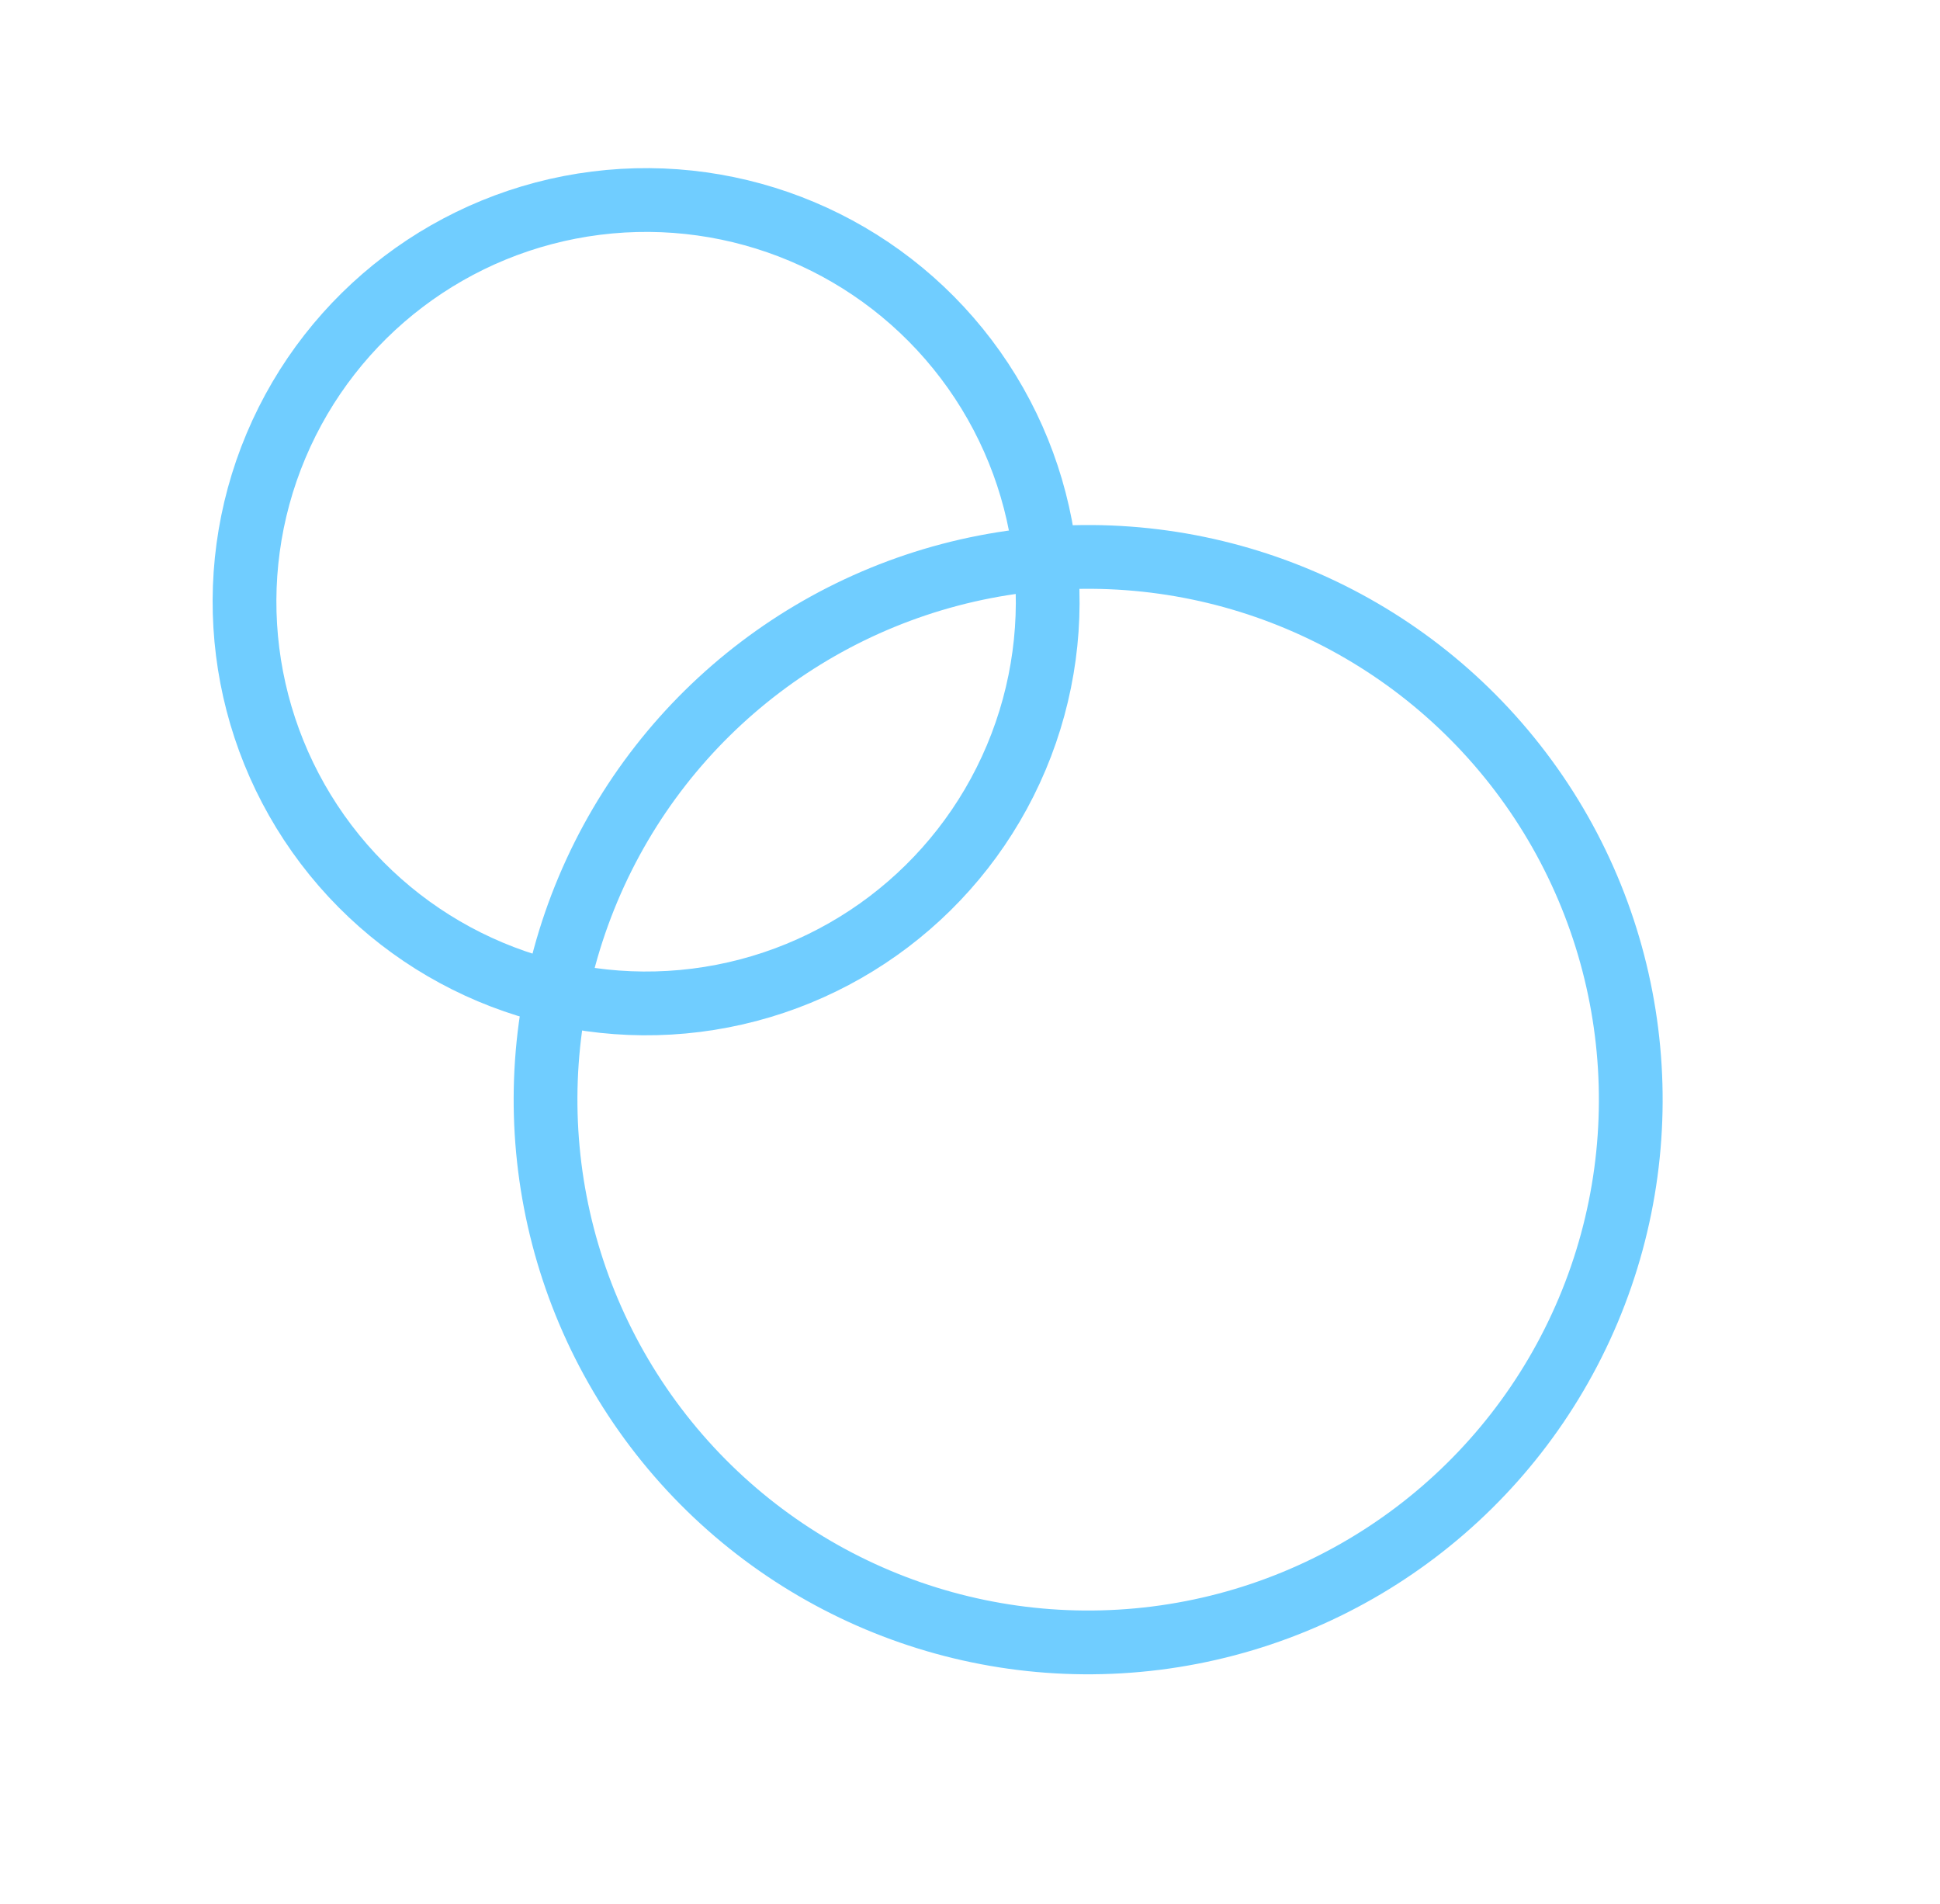
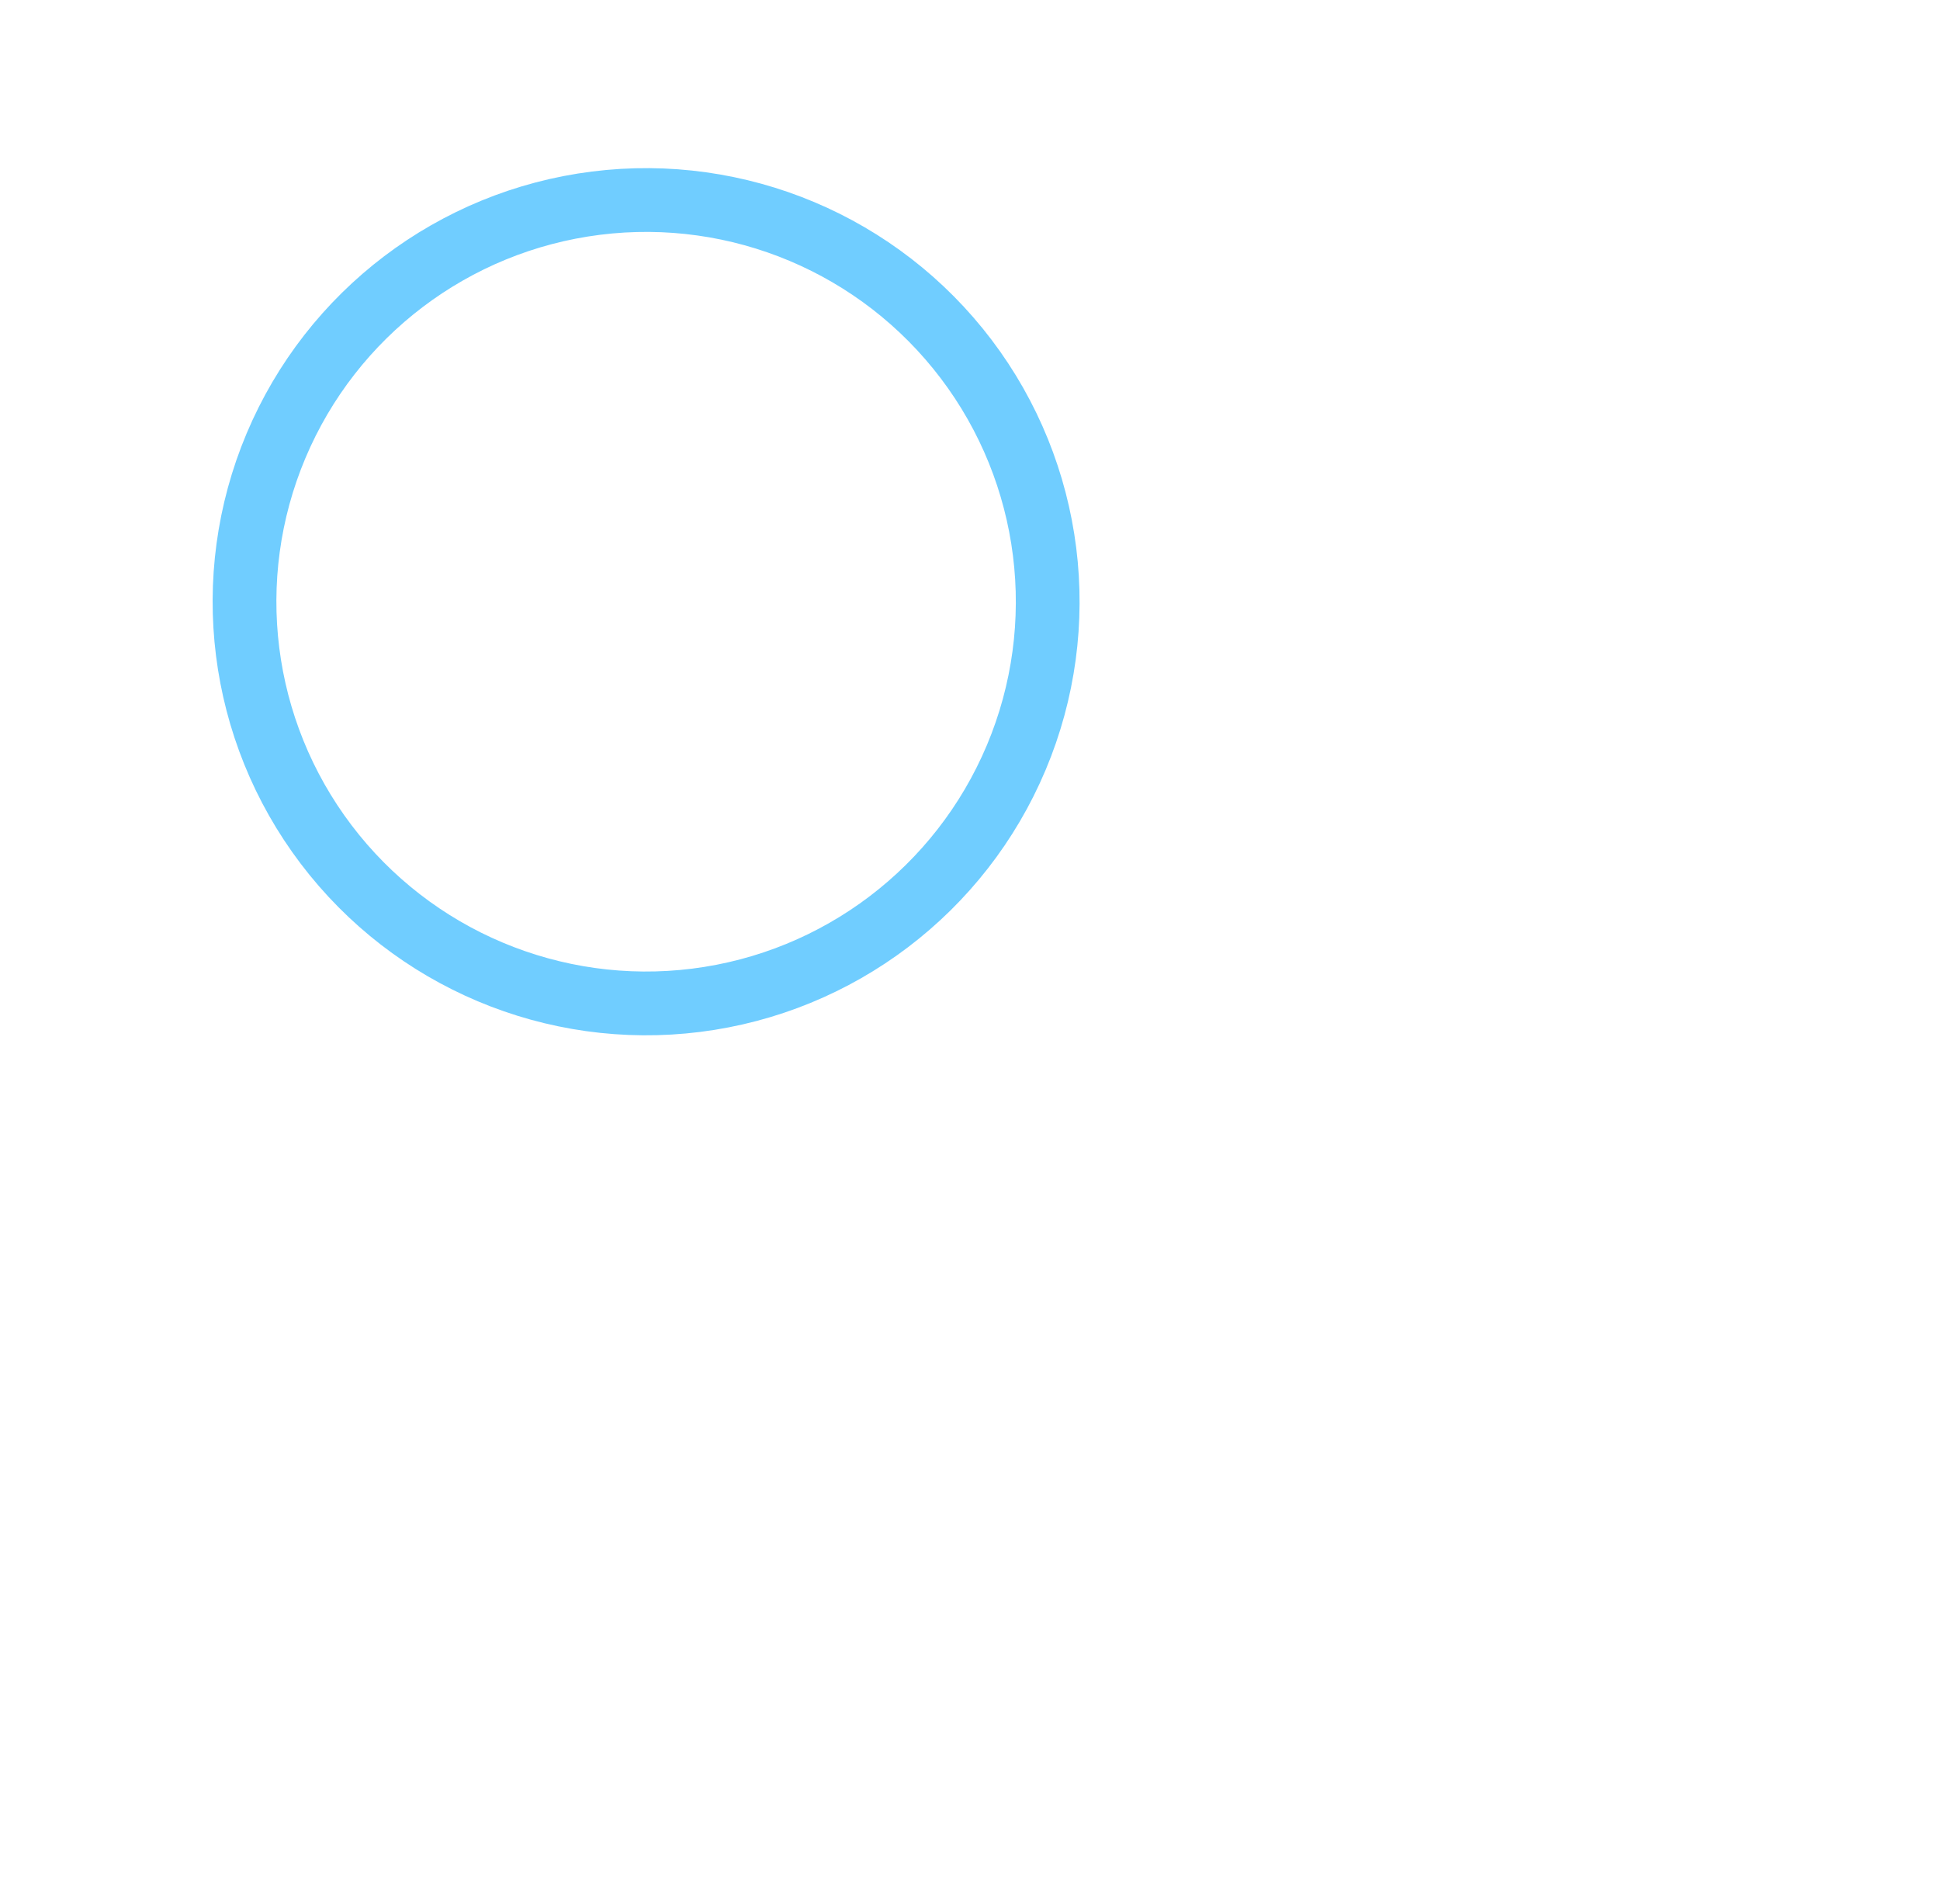
<svg xmlns="http://www.w3.org/2000/svg" width="213" height="209" viewBox="0 0 213 209" fill="none">
  <circle cx="70.939" cy="66.049" r="44.093" transform="rotate(-157.163 70.939 66.049)" stroke="#70CDFF" stroke-width="7" />
-   <circle cx="119.473" cy="120.707" r="59.575" transform="rotate(-157.163 119.473 120.707)" stroke="#70CDFF" stroke-width="7" />
</svg>